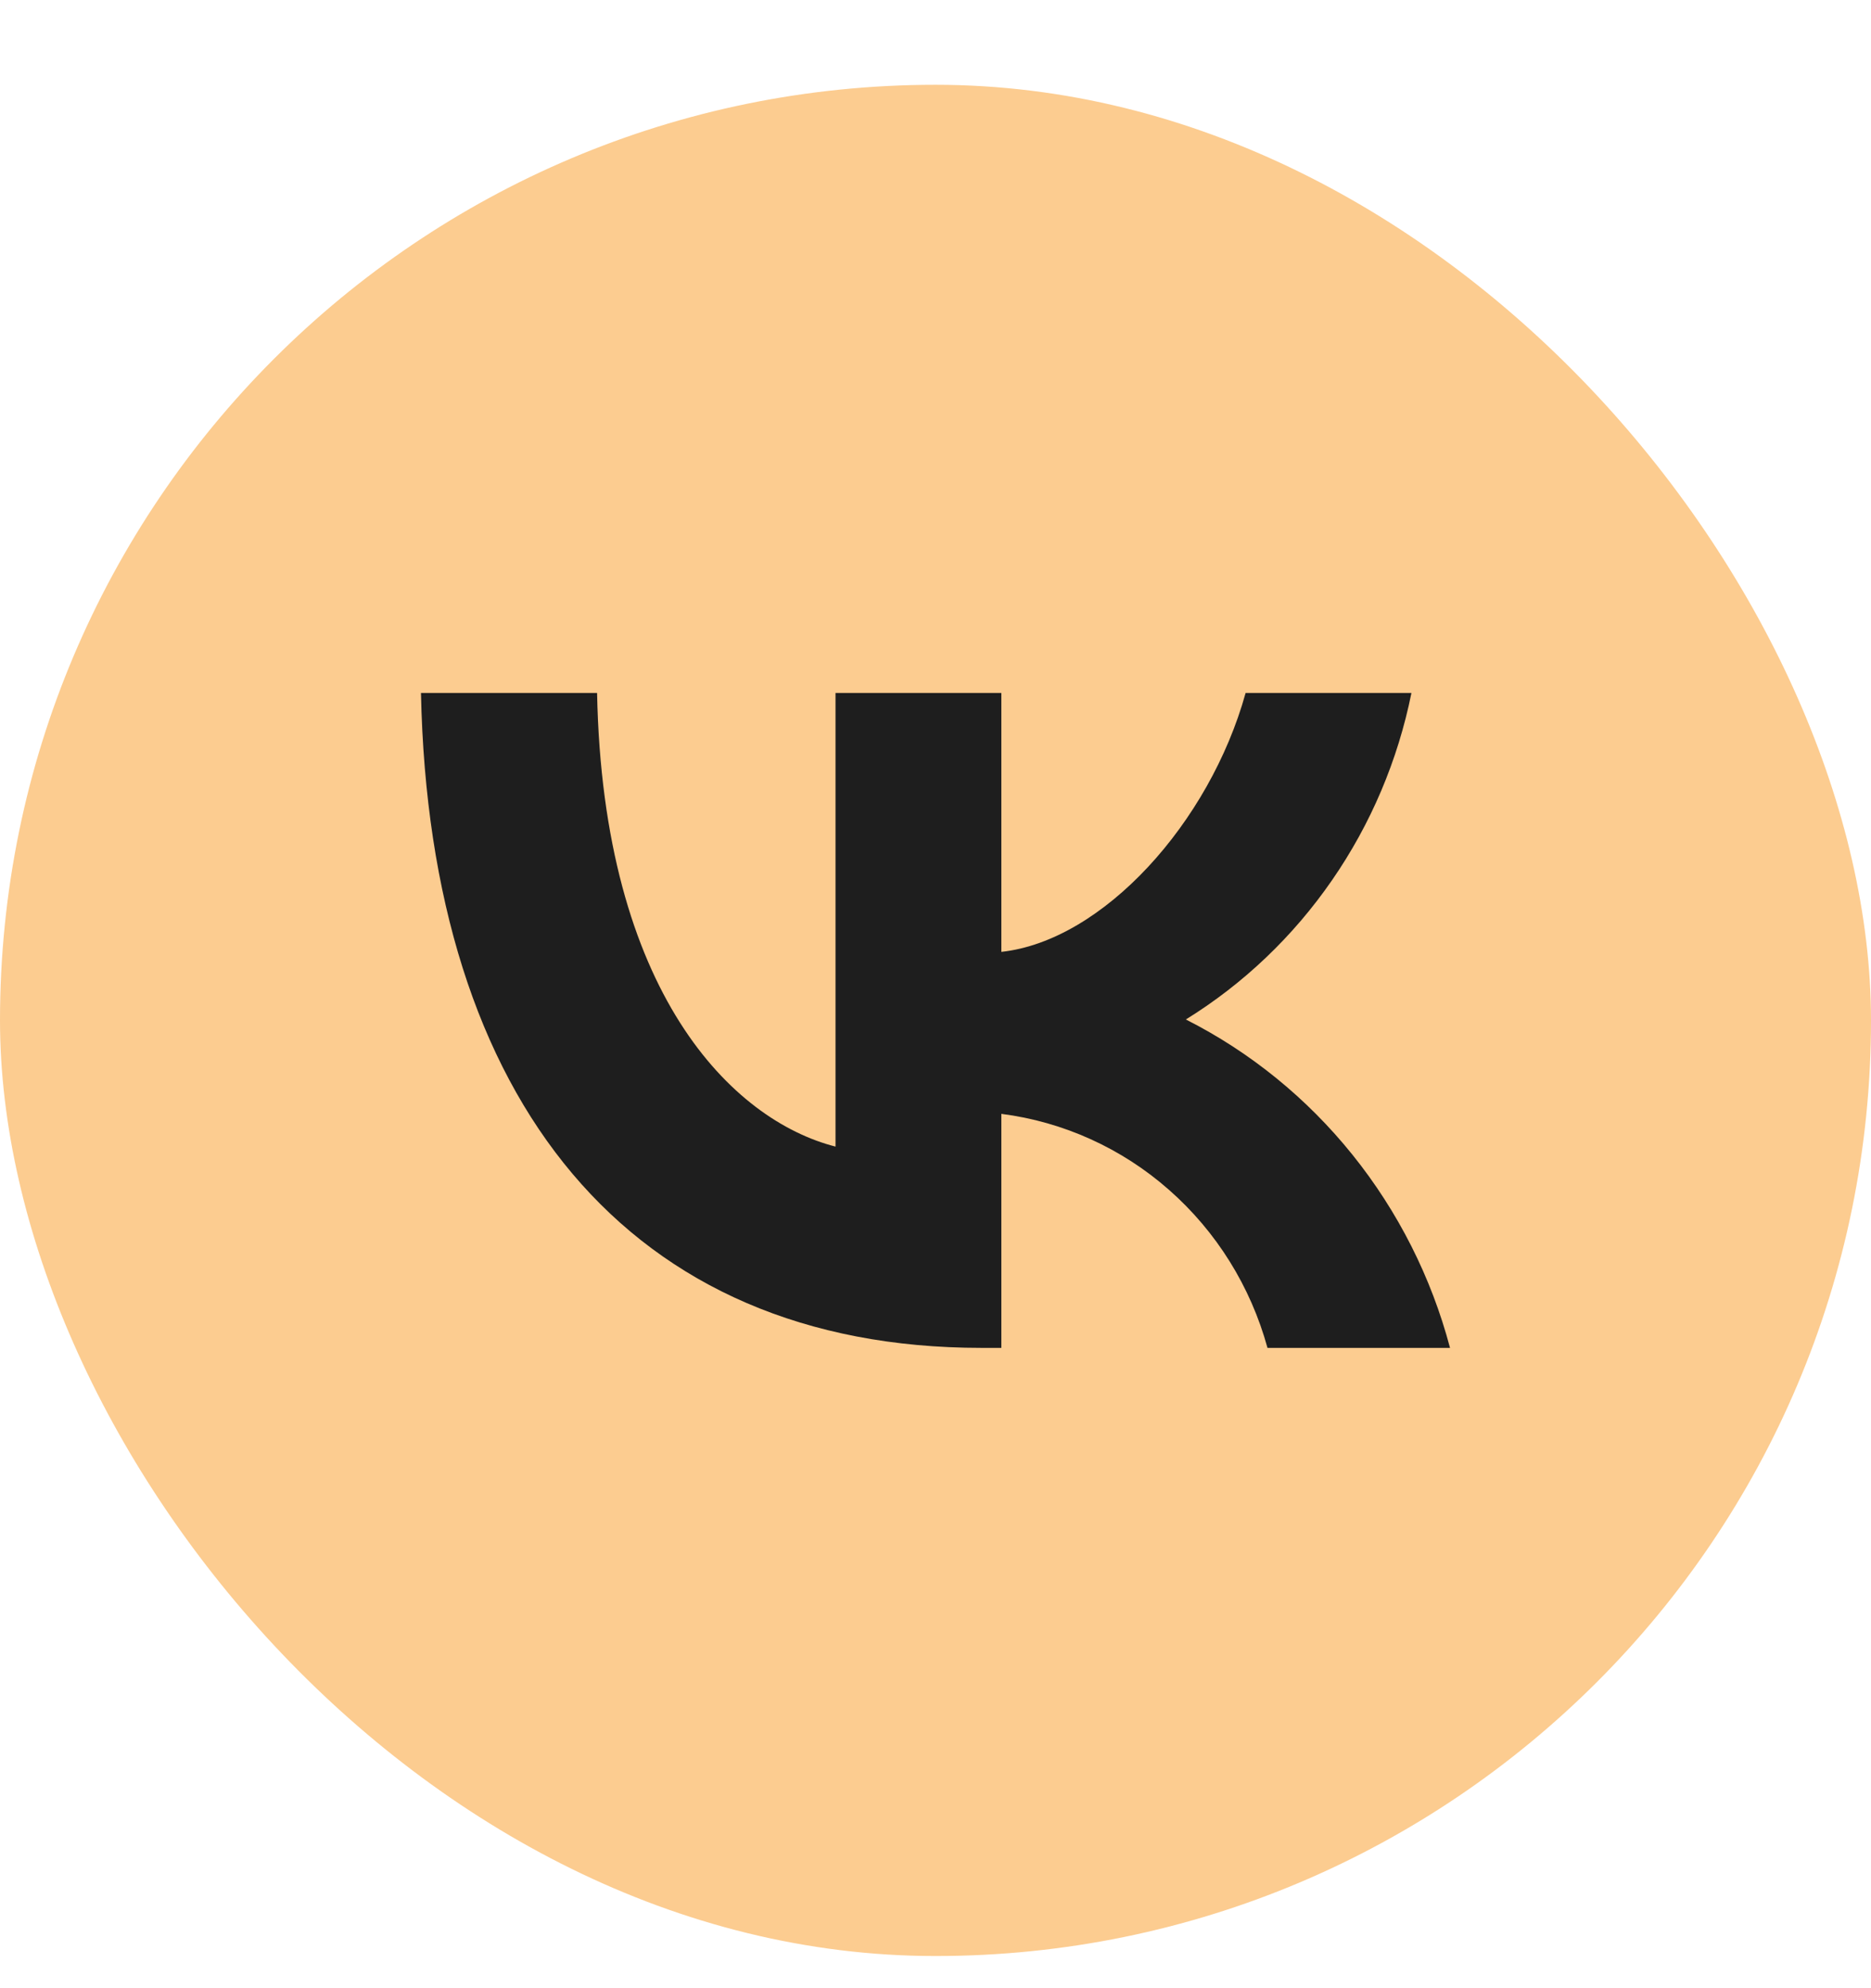
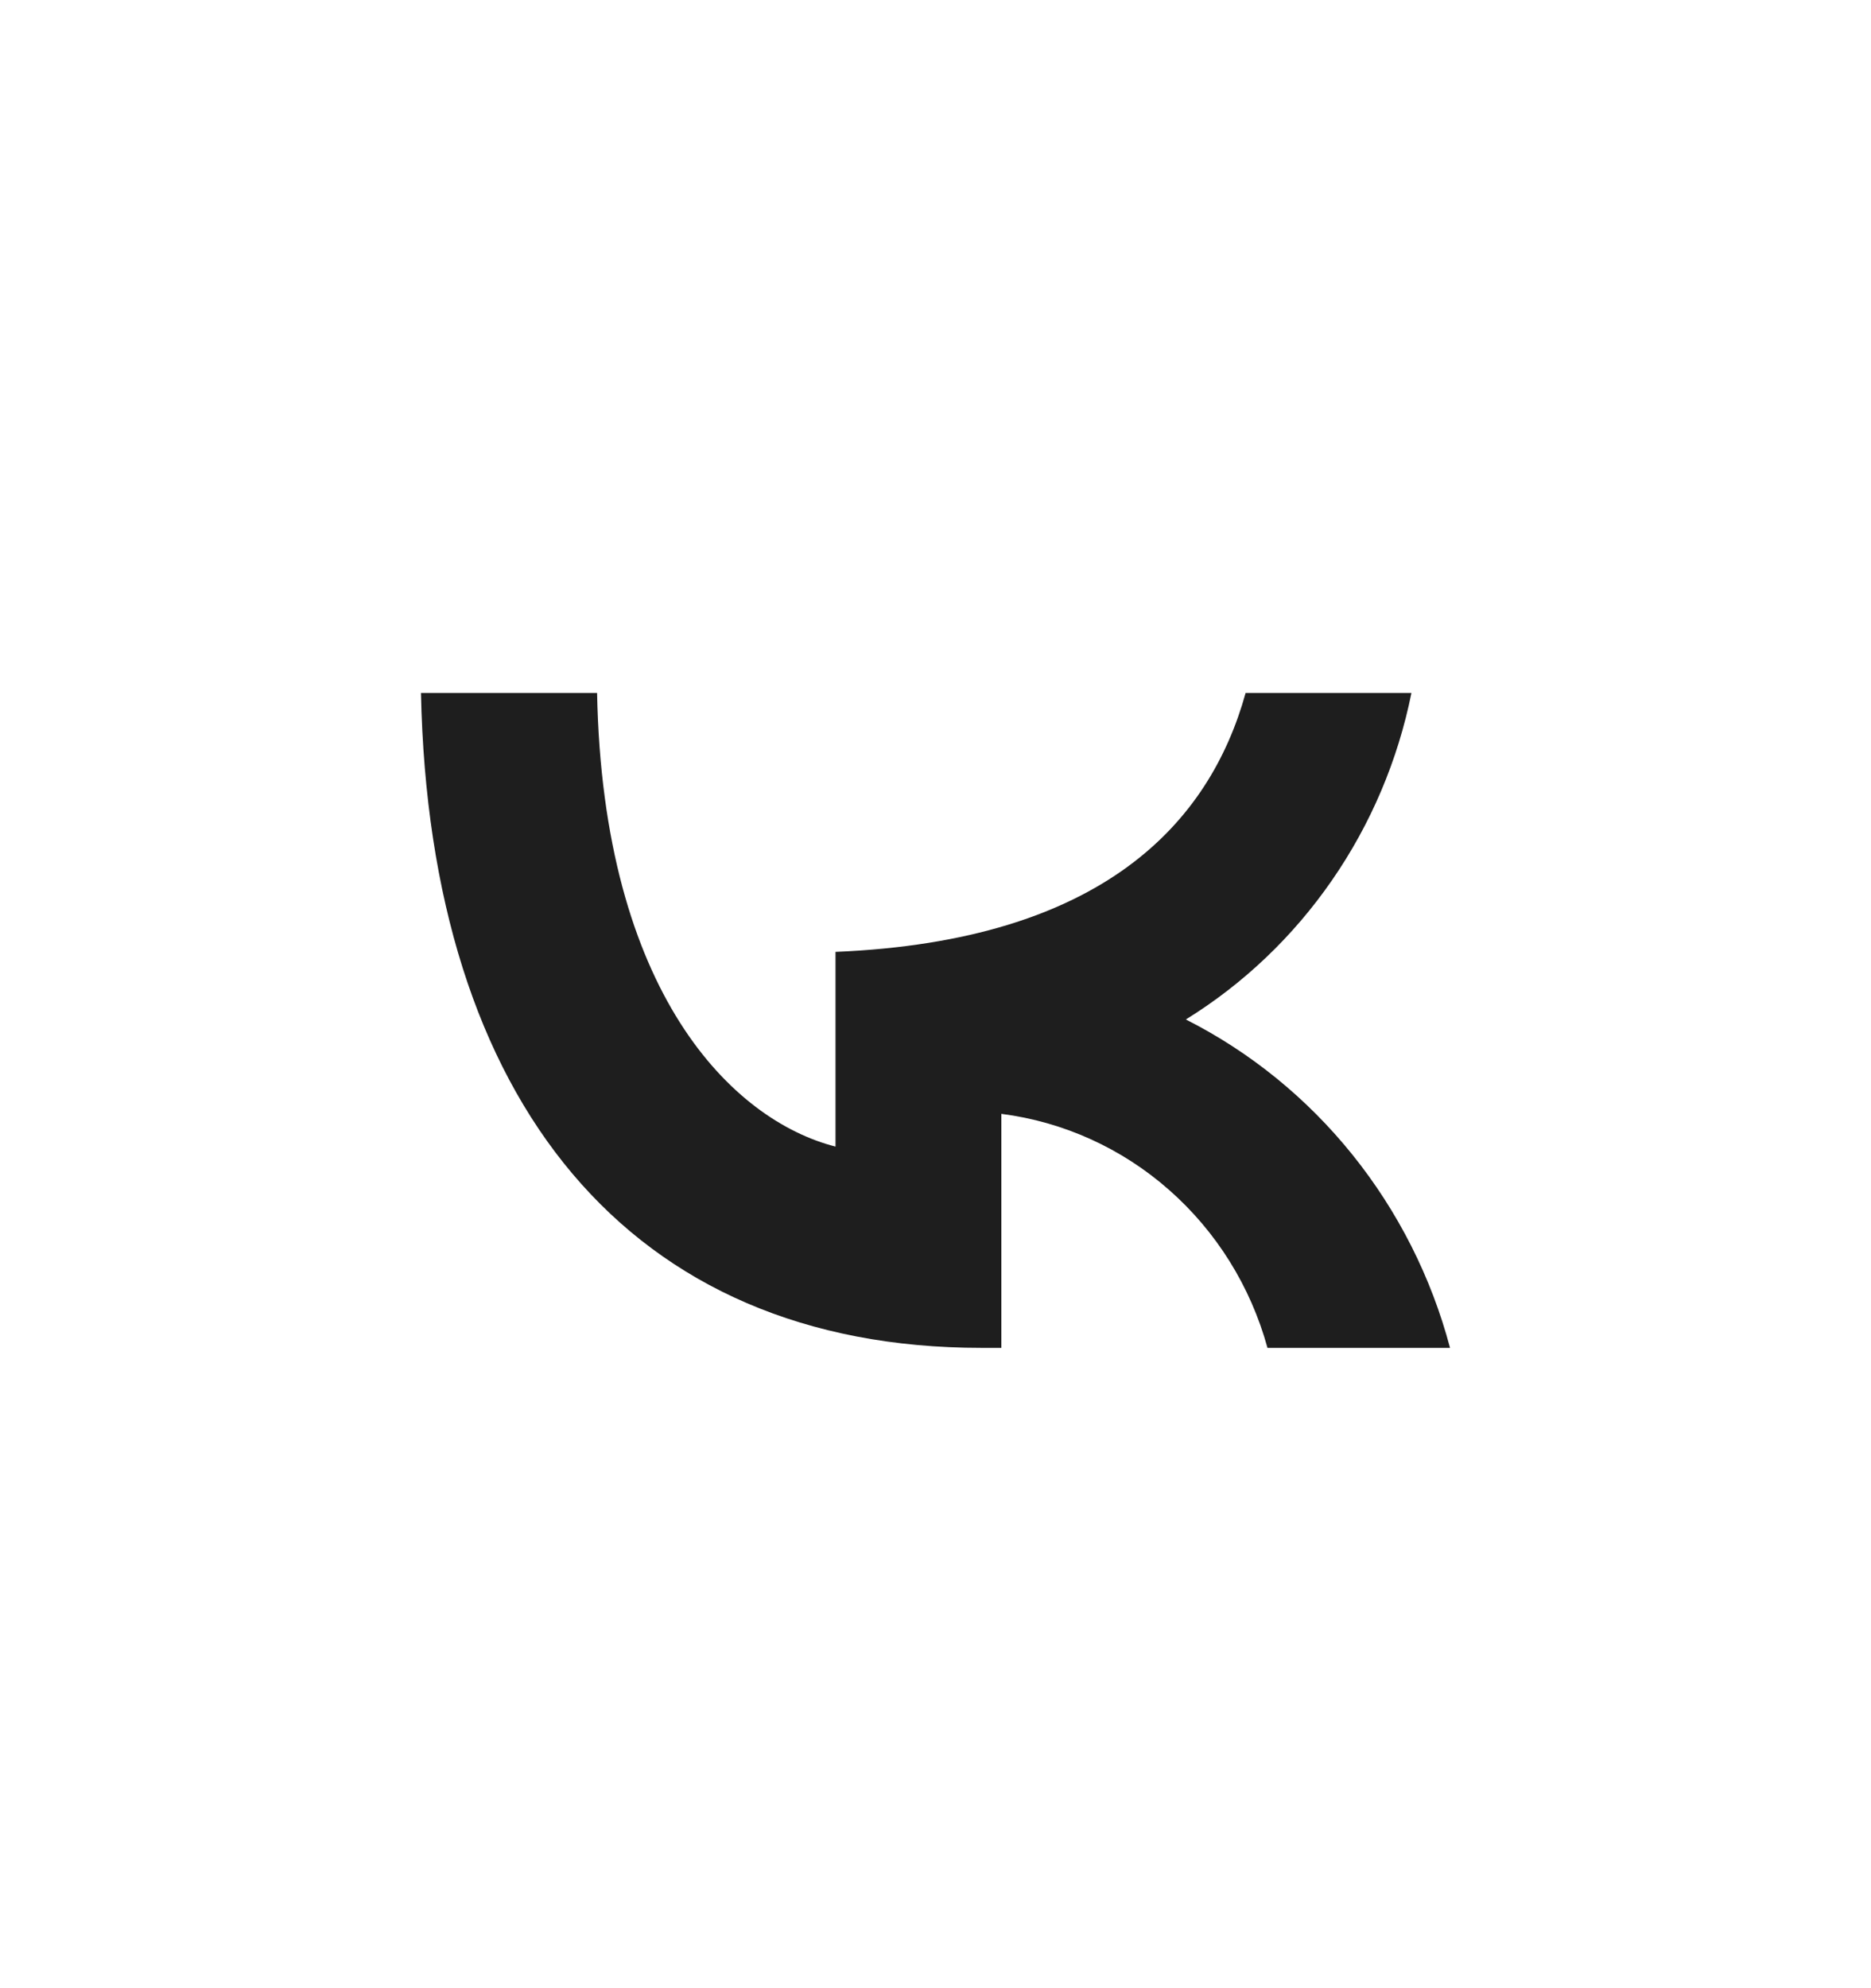
<svg xmlns="http://www.w3.org/2000/svg" width="16" height="17" viewBox="0 0 16 17" fill="none">
-   <rect y="0.725" width="16" height="16" rx="8" fill="#FCCC90" />
-   <path d="M8.393 11.525C5.386 11.525 3.672 9.423 3.6 5.925H5.106C5.156 8.493 6.266 9.58 7.145 9.804V5.925H8.563V8.139C9.432 8.044 10.344 7.035 10.652 5.925H12.07C11.954 6.501 11.723 7.046 11.391 7.526C11.059 8.007 10.634 8.412 10.141 8.717C10.691 8.995 11.177 9.39 11.566 9.874C11.955 10.358 12.24 10.921 12.4 11.525H10.839C10.695 11 10.402 10.53 9.997 10.174C9.593 9.818 9.094 9.592 8.563 9.524V11.525H8.393V11.525Z" fill="#1E1E1E" />
+   <path d="M8.393 11.525C5.386 11.525 3.672 9.423 3.6 5.925H5.106C5.156 8.493 6.266 9.58 7.145 9.804V5.925V8.139C9.432 8.044 10.344 7.035 10.652 5.925H12.07C11.954 6.501 11.723 7.046 11.391 7.526C11.059 8.007 10.634 8.412 10.141 8.717C10.691 8.995 11.177 9.39 11.566 9.874C11.955 10.358 12.24 10.921 12.4 11.525H10.839C10.695 11 10.402 10.53 9.997 10.174C9.593 9.818 9.094 9.592 8.563 9.524V11.525H8.393V11.525Z" fill="#1E1E1E" />
</svg>